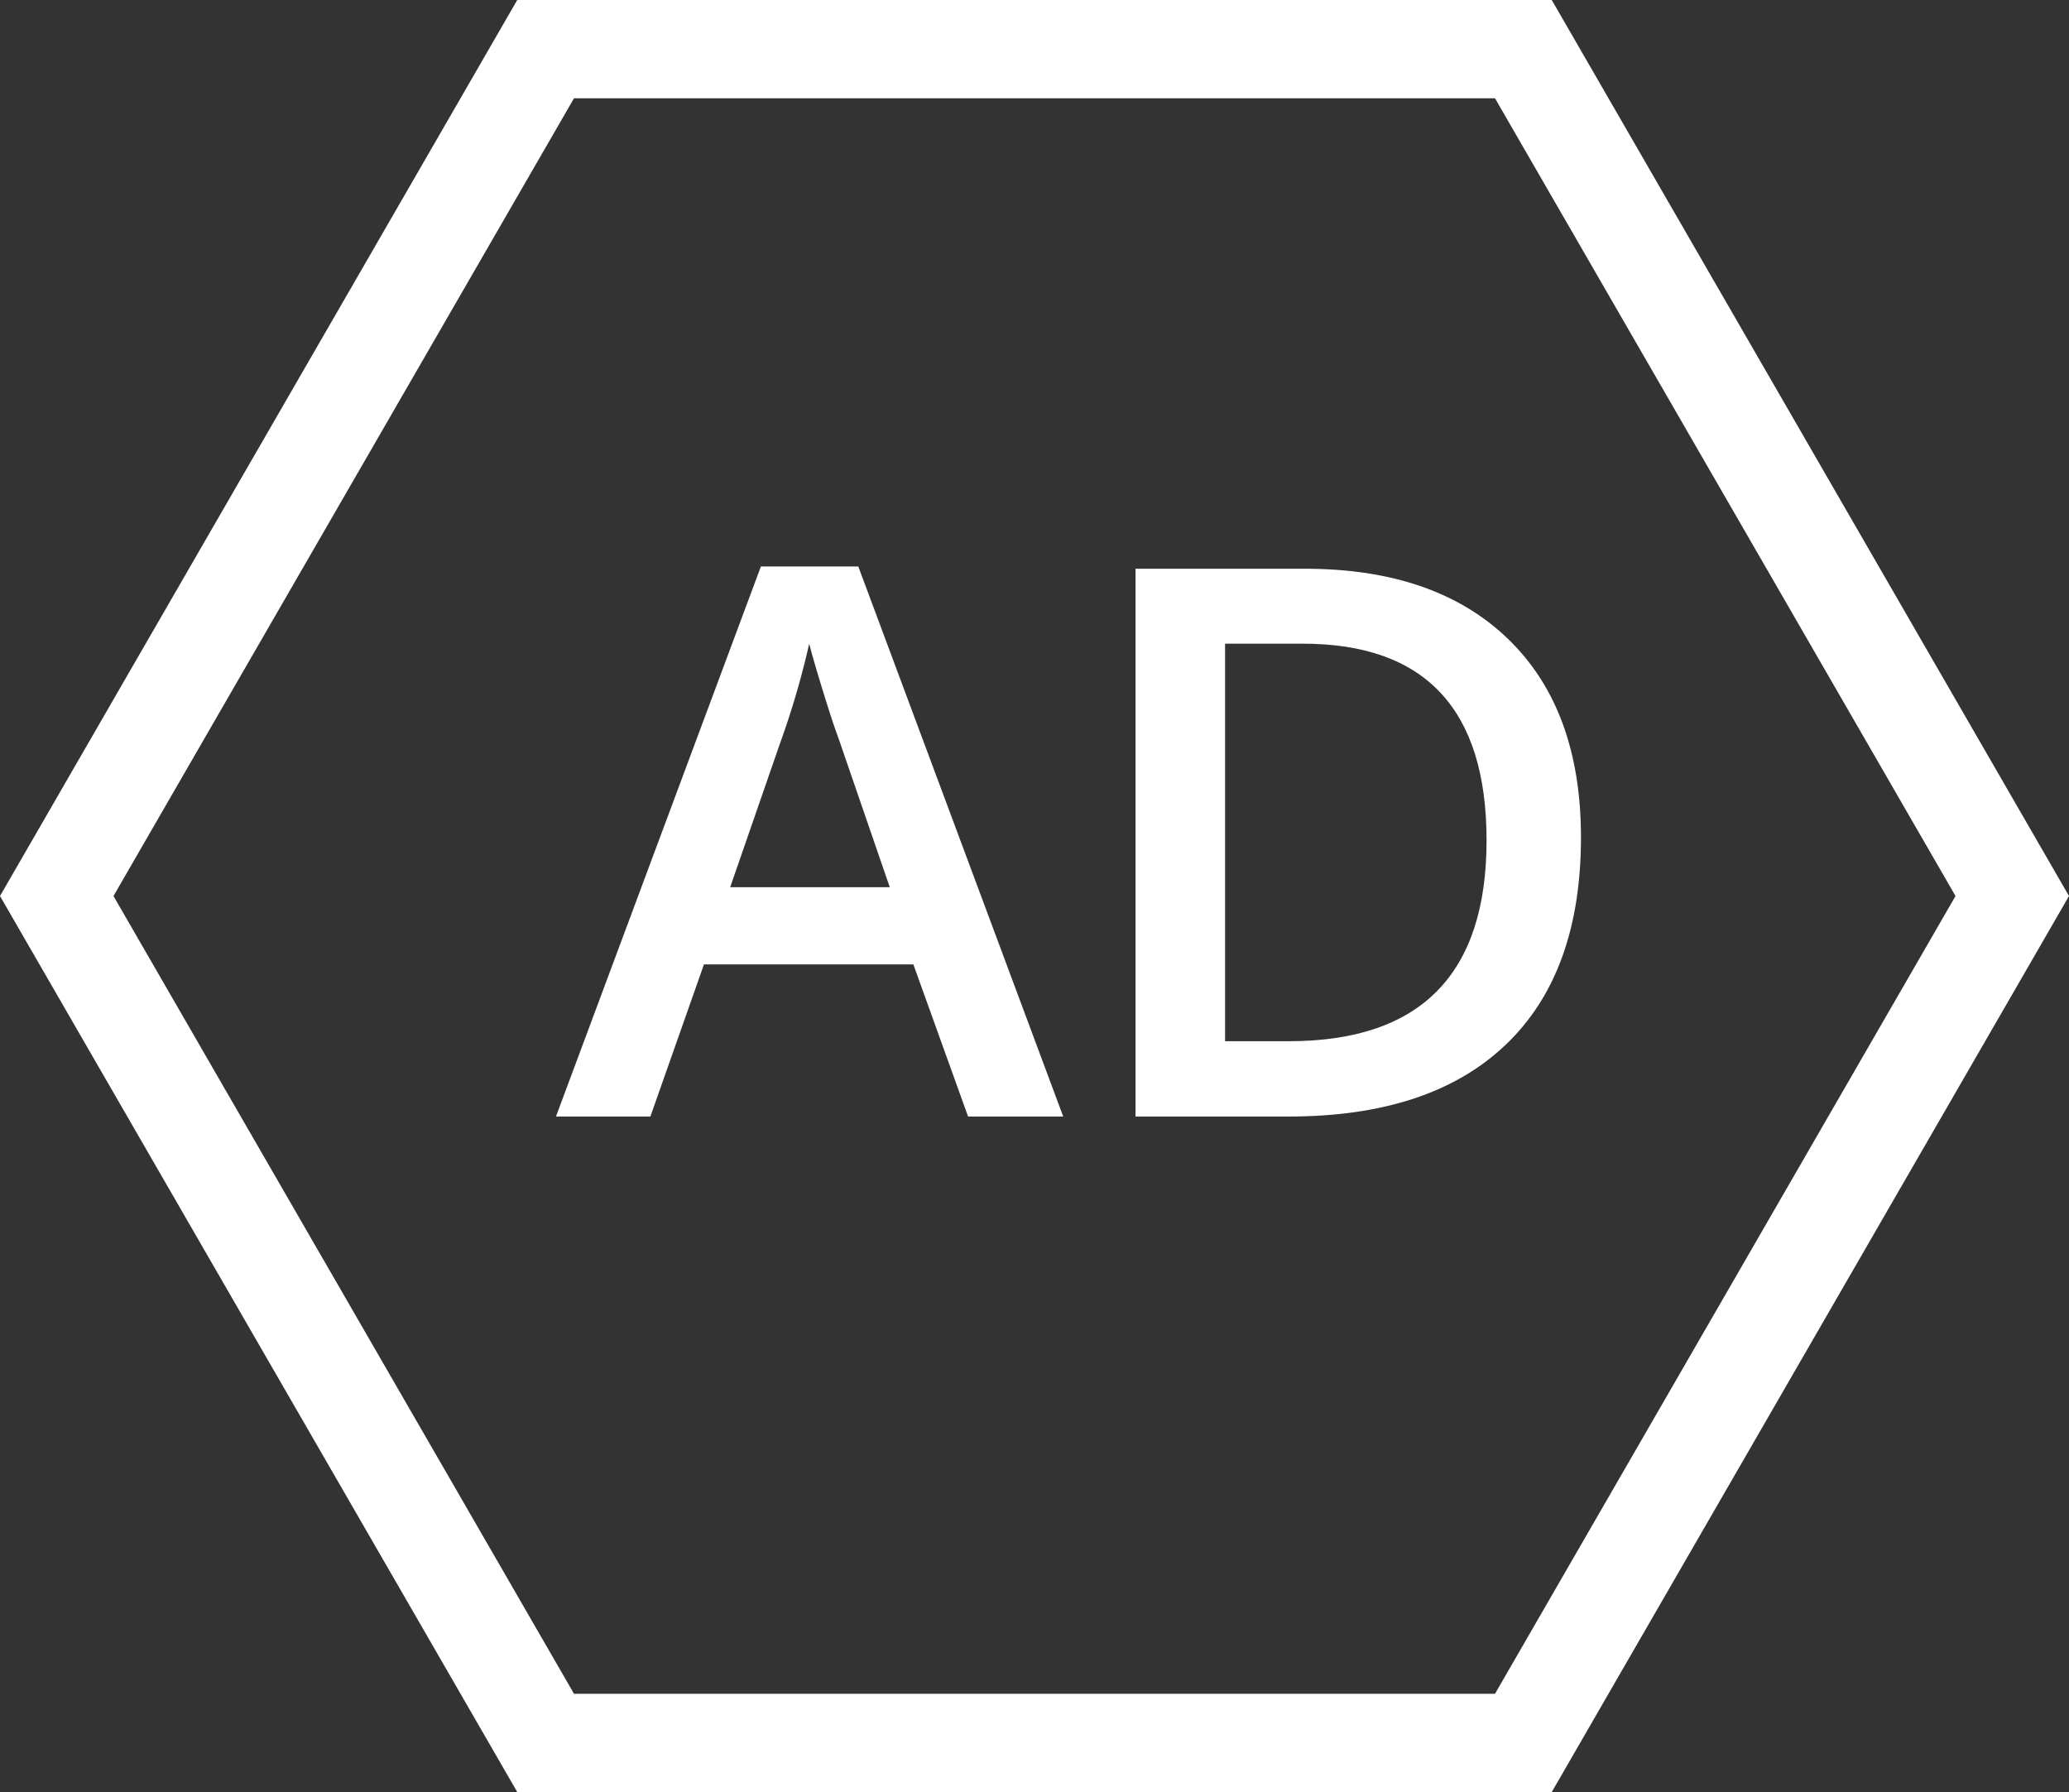
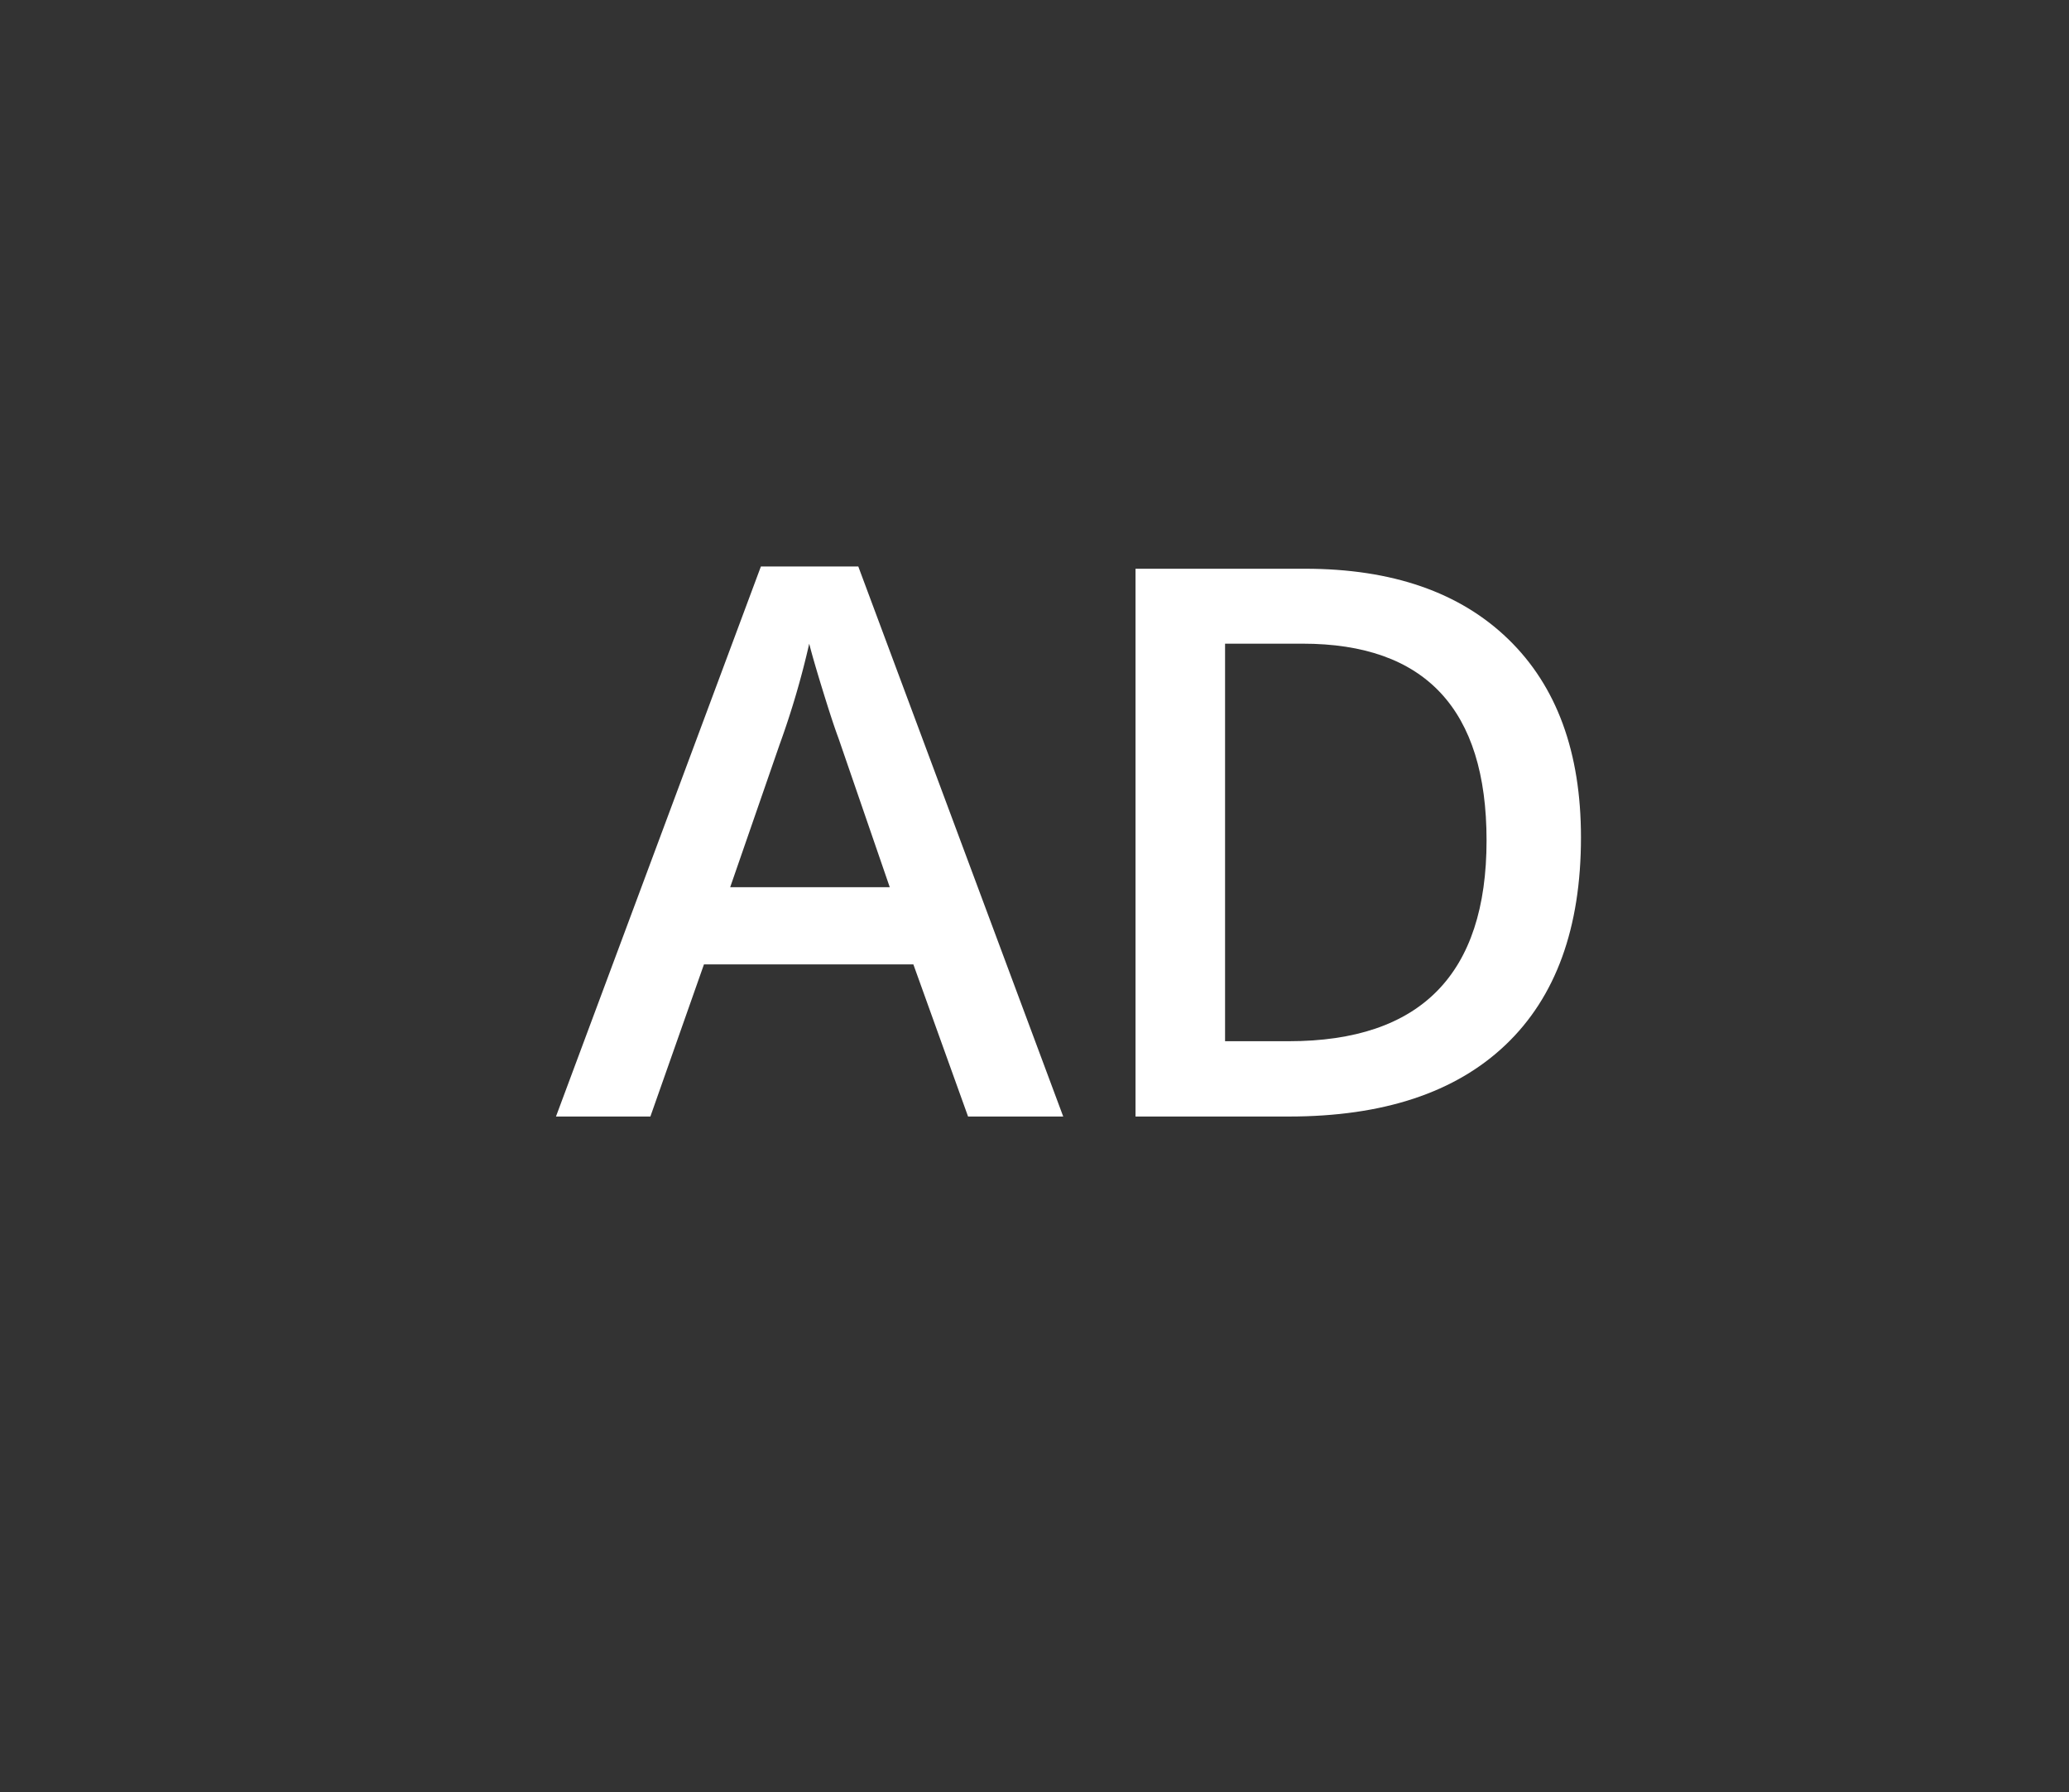
<svg xmlns="http://www.w3.org/2000/svg" viewBox="0 0 800 692.82">
  <rect x="0" y="0" width="800" height="692.82" fill="#333333" stroke="none" />
  <defs>
    <style>.cls-1{fill:#fff;}</style>
  </defs>
  <title>Risorsa 1</title>
  <g id="Livello_2" data-name="Livello 2">
    <g id="Livello_2-2" data-name="Livello 2">
-       <path class="cls-1" d="M578.061,38,756.121,346.41,578.061,654.82H221.939L43.879,346.41,221.939,38H578.061M600,0H200L0,346.41,200,692.82H600L800,346.41,600,0Z" />
      <path class="cls-1" d="M374.313,431.658l-21.149-58.812H272.19l-20.714,58.812H214.972L294.208,219.009h37.663l79.236,212.649Zm-30.275-88.652-19.845-57.653q-2.173-5.792-6.012-18.252-3.84-12.456-5.287-18.252A324.88,324.88,0,0,1,301.451,287.816l-19.121,55.19Z" />
      <path class="cls-1" d="M611.298,323.74q0,52.441-29.116,80.178-29.117,27.741-83.872,27.74H439.063V219.878h65.476q50.552,0,78.656,27.233Q611.297,274.347,611.298,323.74Zm-36.504,1.159q0-76.05-71.124-76.05H473.685V402.542h24.625Q574.793,402.542,574.794,324.899Z" />
    </g>
  </g>
</svg>